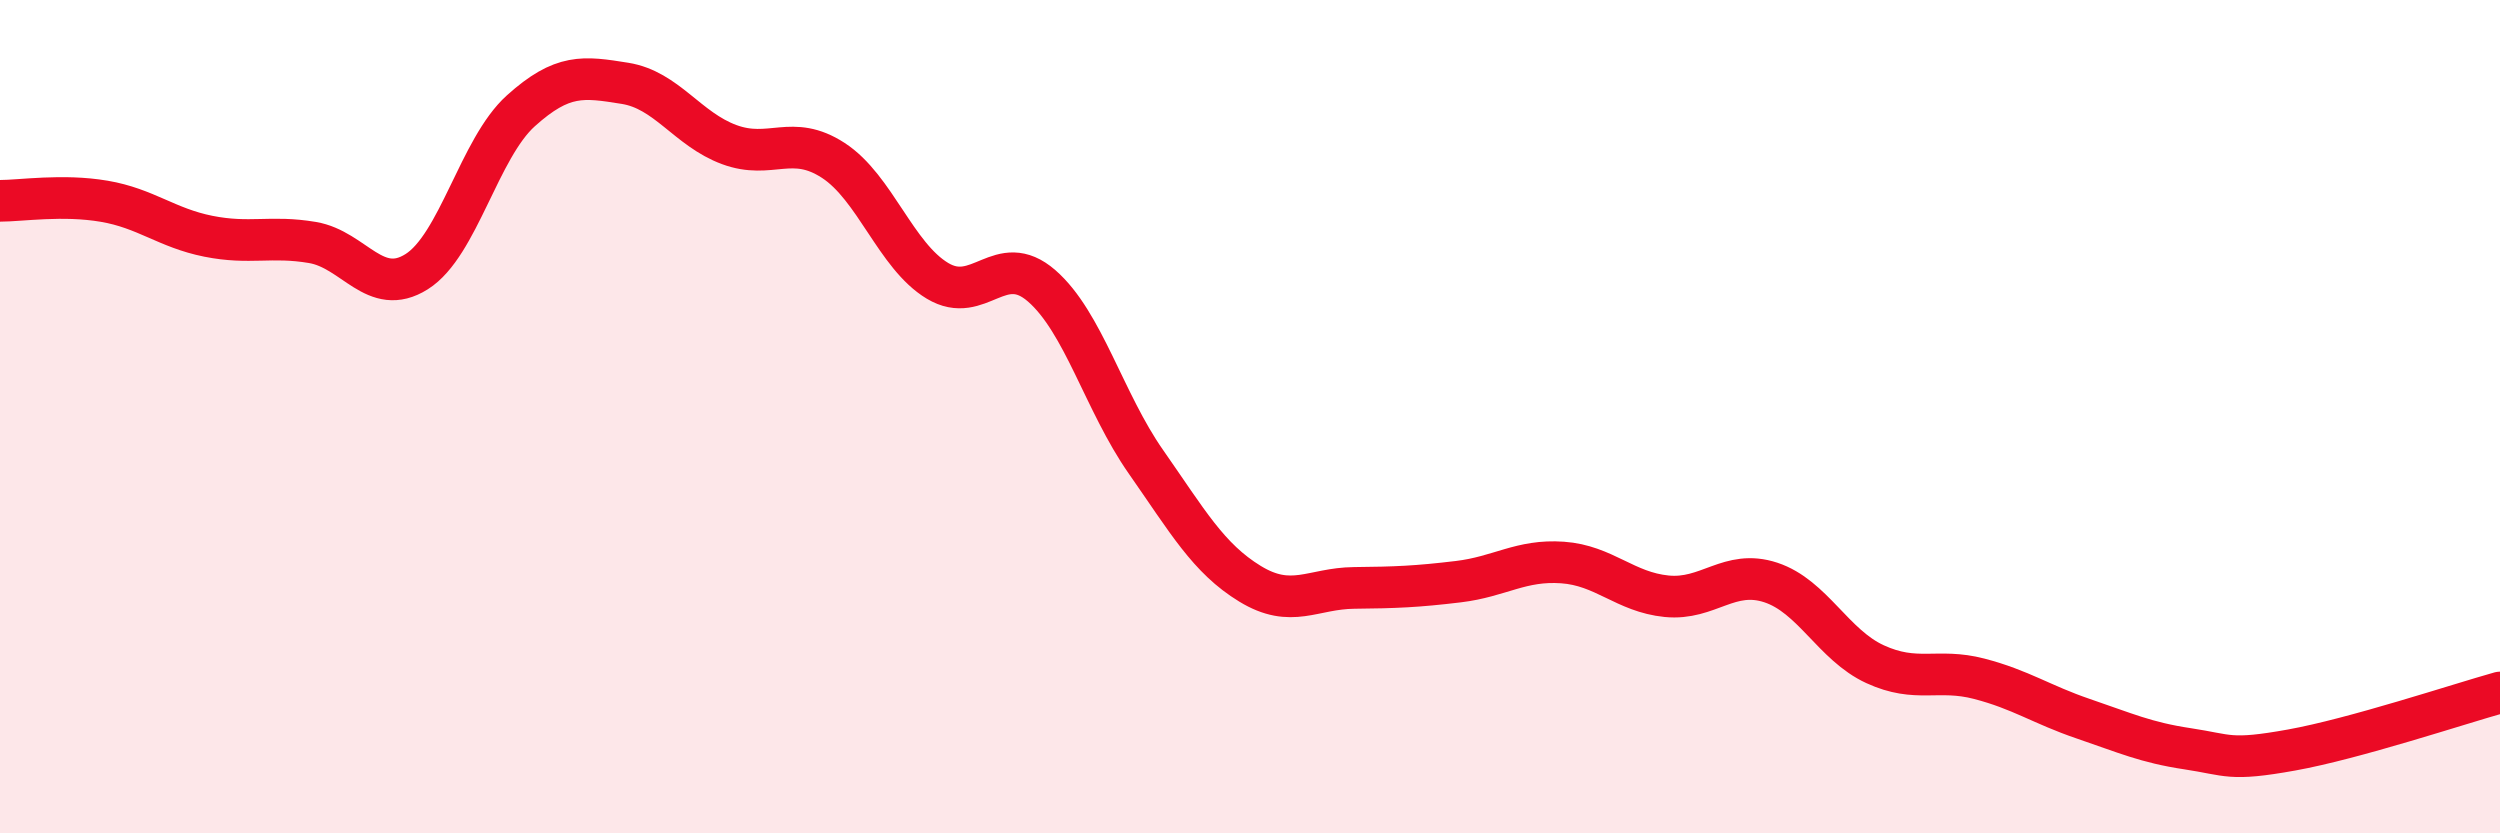
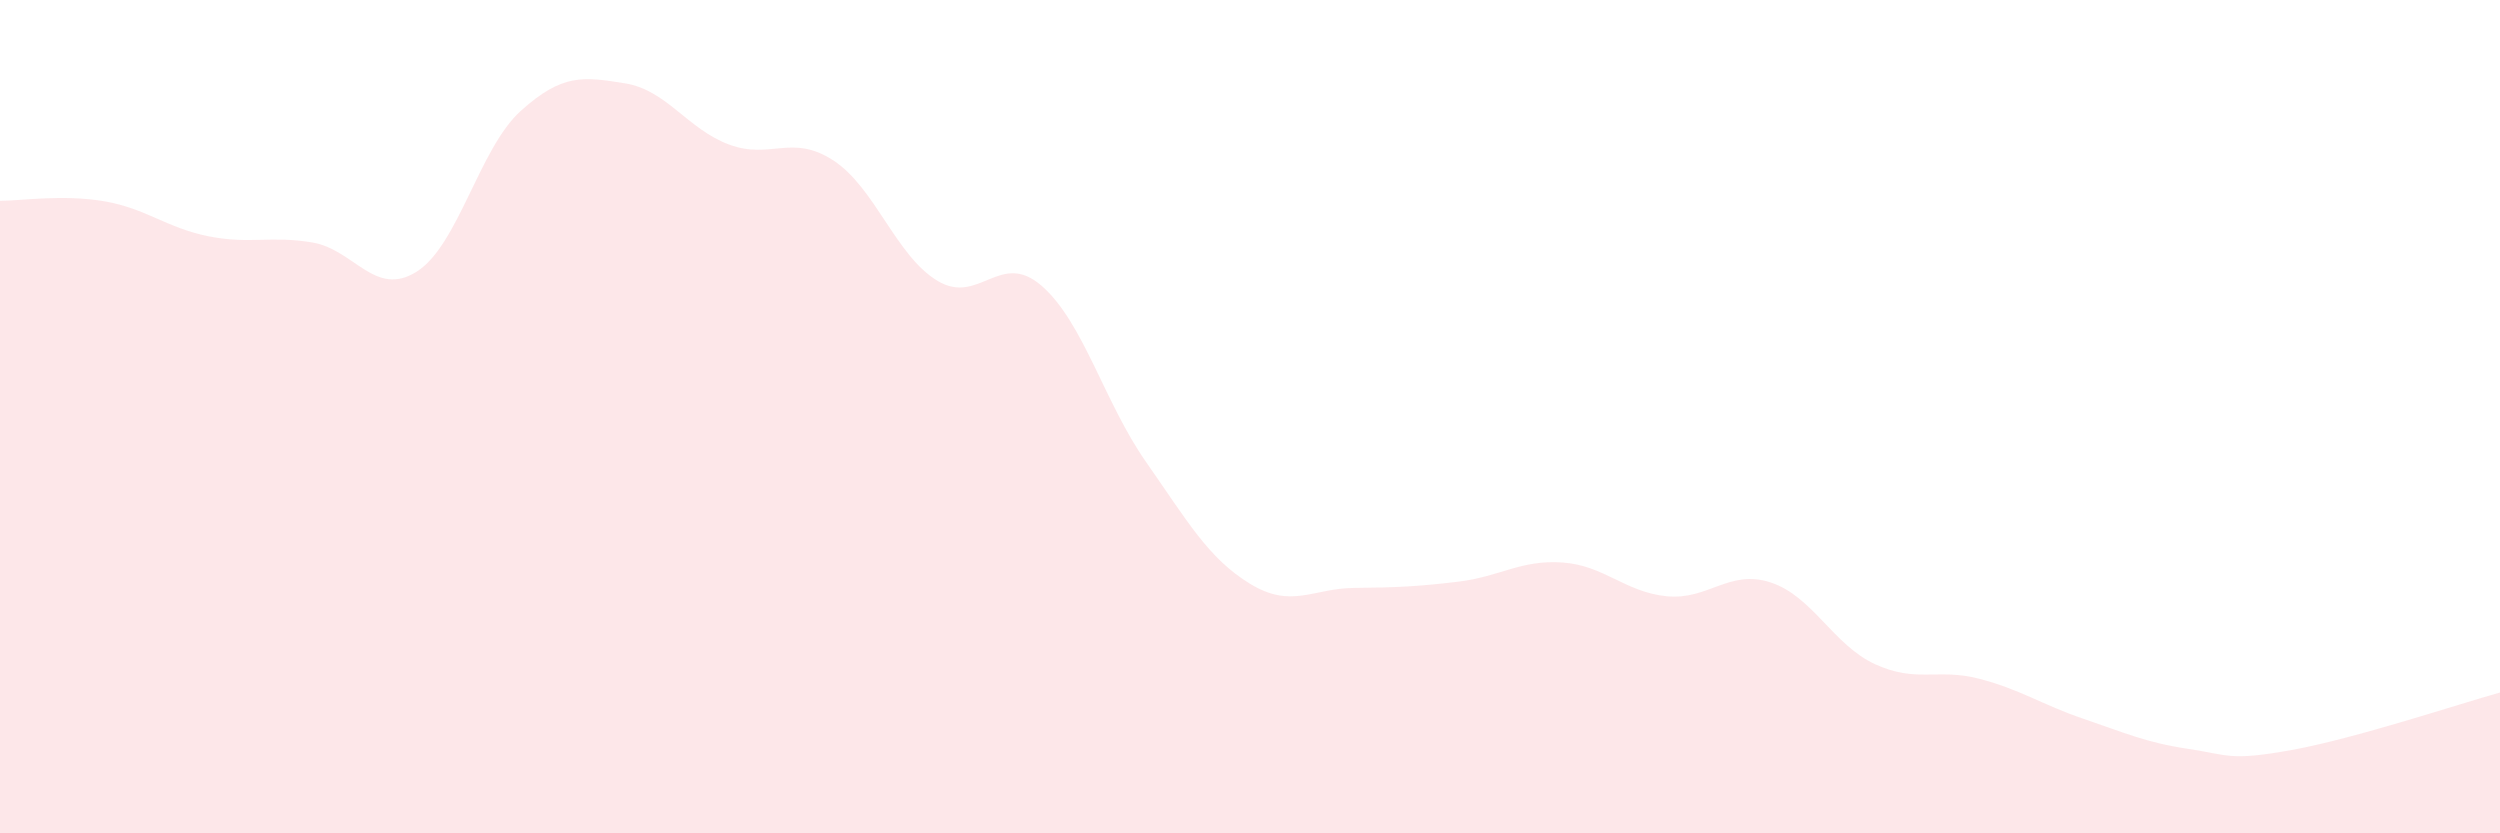
<svg xmlns="http://www.w3.org/2000/svg" width="60" height="20" viewBox="0 0 60 20">
  <path d="M 0,4.82 C 0.5,4.82 1.5,4.66 2.5,4.83 C 3.5,5 4,5.47 5,5.67 C 6,5.87 6.5,5.65 7.5,5.82 C 8.5,5.99 9,7.15 10,6.52 C 11,5.89 11.5,3.56 12.5,2.66 C 13.5,1.76 14,1.84 15,2 C 16,2.16 16.5,3.1 17.5,3.47 C 18.5,3.84 19,3.2 20,3.85 C 21,4.5 21.5,6.14 22.5,6.74 C 23.5,7.34 24,5.99 25,6.86 C 26,7.73 26.5,9.65 27.5,11.08 C 28.5,12.51 29,13.4 30,14.01 C 31,14.62 31.5,14.12 32.5,14.11 C 33.5,14.1 34,14.08 35,13.96 C 36,13.84 36.5,13.43 37.5,13.5 C 38.5,13.57 39,14.21 40,14.31 C 41,14.41 41.5,13.65 42.5,13.98 C 43.5,14.31 44,15.48 45,15.94 C 46,16.4 46.5,16.03 47.5,16.29 C 48.5,16.55 49,16.91 50,17.25 C 51,17.59 51.5,17.82 52.5,17.97 C 53.5,18.12 53.5,18.27 55,18 C 56.5,17.73 59,16.9 60,16.62L60 20L0 20Z" fill="#EB0A25" opacity="0.1" stroke-linecap="round" stroke-linejoin="round" />
-   <path d="M 0,4.82 C 0.5,4.82 1.5,4.66 2.5,4.83 C 3.5,5 4,5.47 5,5.67 C 6,5.87 6.5,5.65 7.5,5.82 C 8.5,5.99 9,7.15 10,6.52 C 11,5.89 11.5,3.56 12.5,2.66 C 13.5,1.76 14,1.84 15,2 C 16,2.16 16.5,3.1 17.5,3.47 C 18.5,3.84 19,3.2 20,3.85 C 21,4.5 21.5,6.14 22.5,6.74 C 23.5,7.34 24,5.99 25,6.86 C 26,7.73 26.5,9.65 27.5,11.08 C 28.5,12.51 29,13.4 30,14.01 C 31,14.62 31.5,14.12 32.5,14.11 C 33.5,14.1 34,14.08 35,13.96 C 36,13.84 36.5,13.43 37.5,13.5 C 38.5,13.57 39,14.21 40,14.31 C 41,14.41 41.5,13.65 42.5,13.98 C 43.5,14.31 44,15.48 45,15.94 C 46,16.4 46.5,16.03 47.5,16.29 C 48.5,16.55 49,16.91 50,17.25 C 51,17.59 51.5,17.82 52.5,17.97 C 53.5,18.12 53.5,18.27 55,18 C 56.5,17.73 59,16.9 60,16.62" stroke="#EB0A25" stroke-width="1" fill="none" stroke-linecap="round" stroke-linejoin="round" />
</svg>